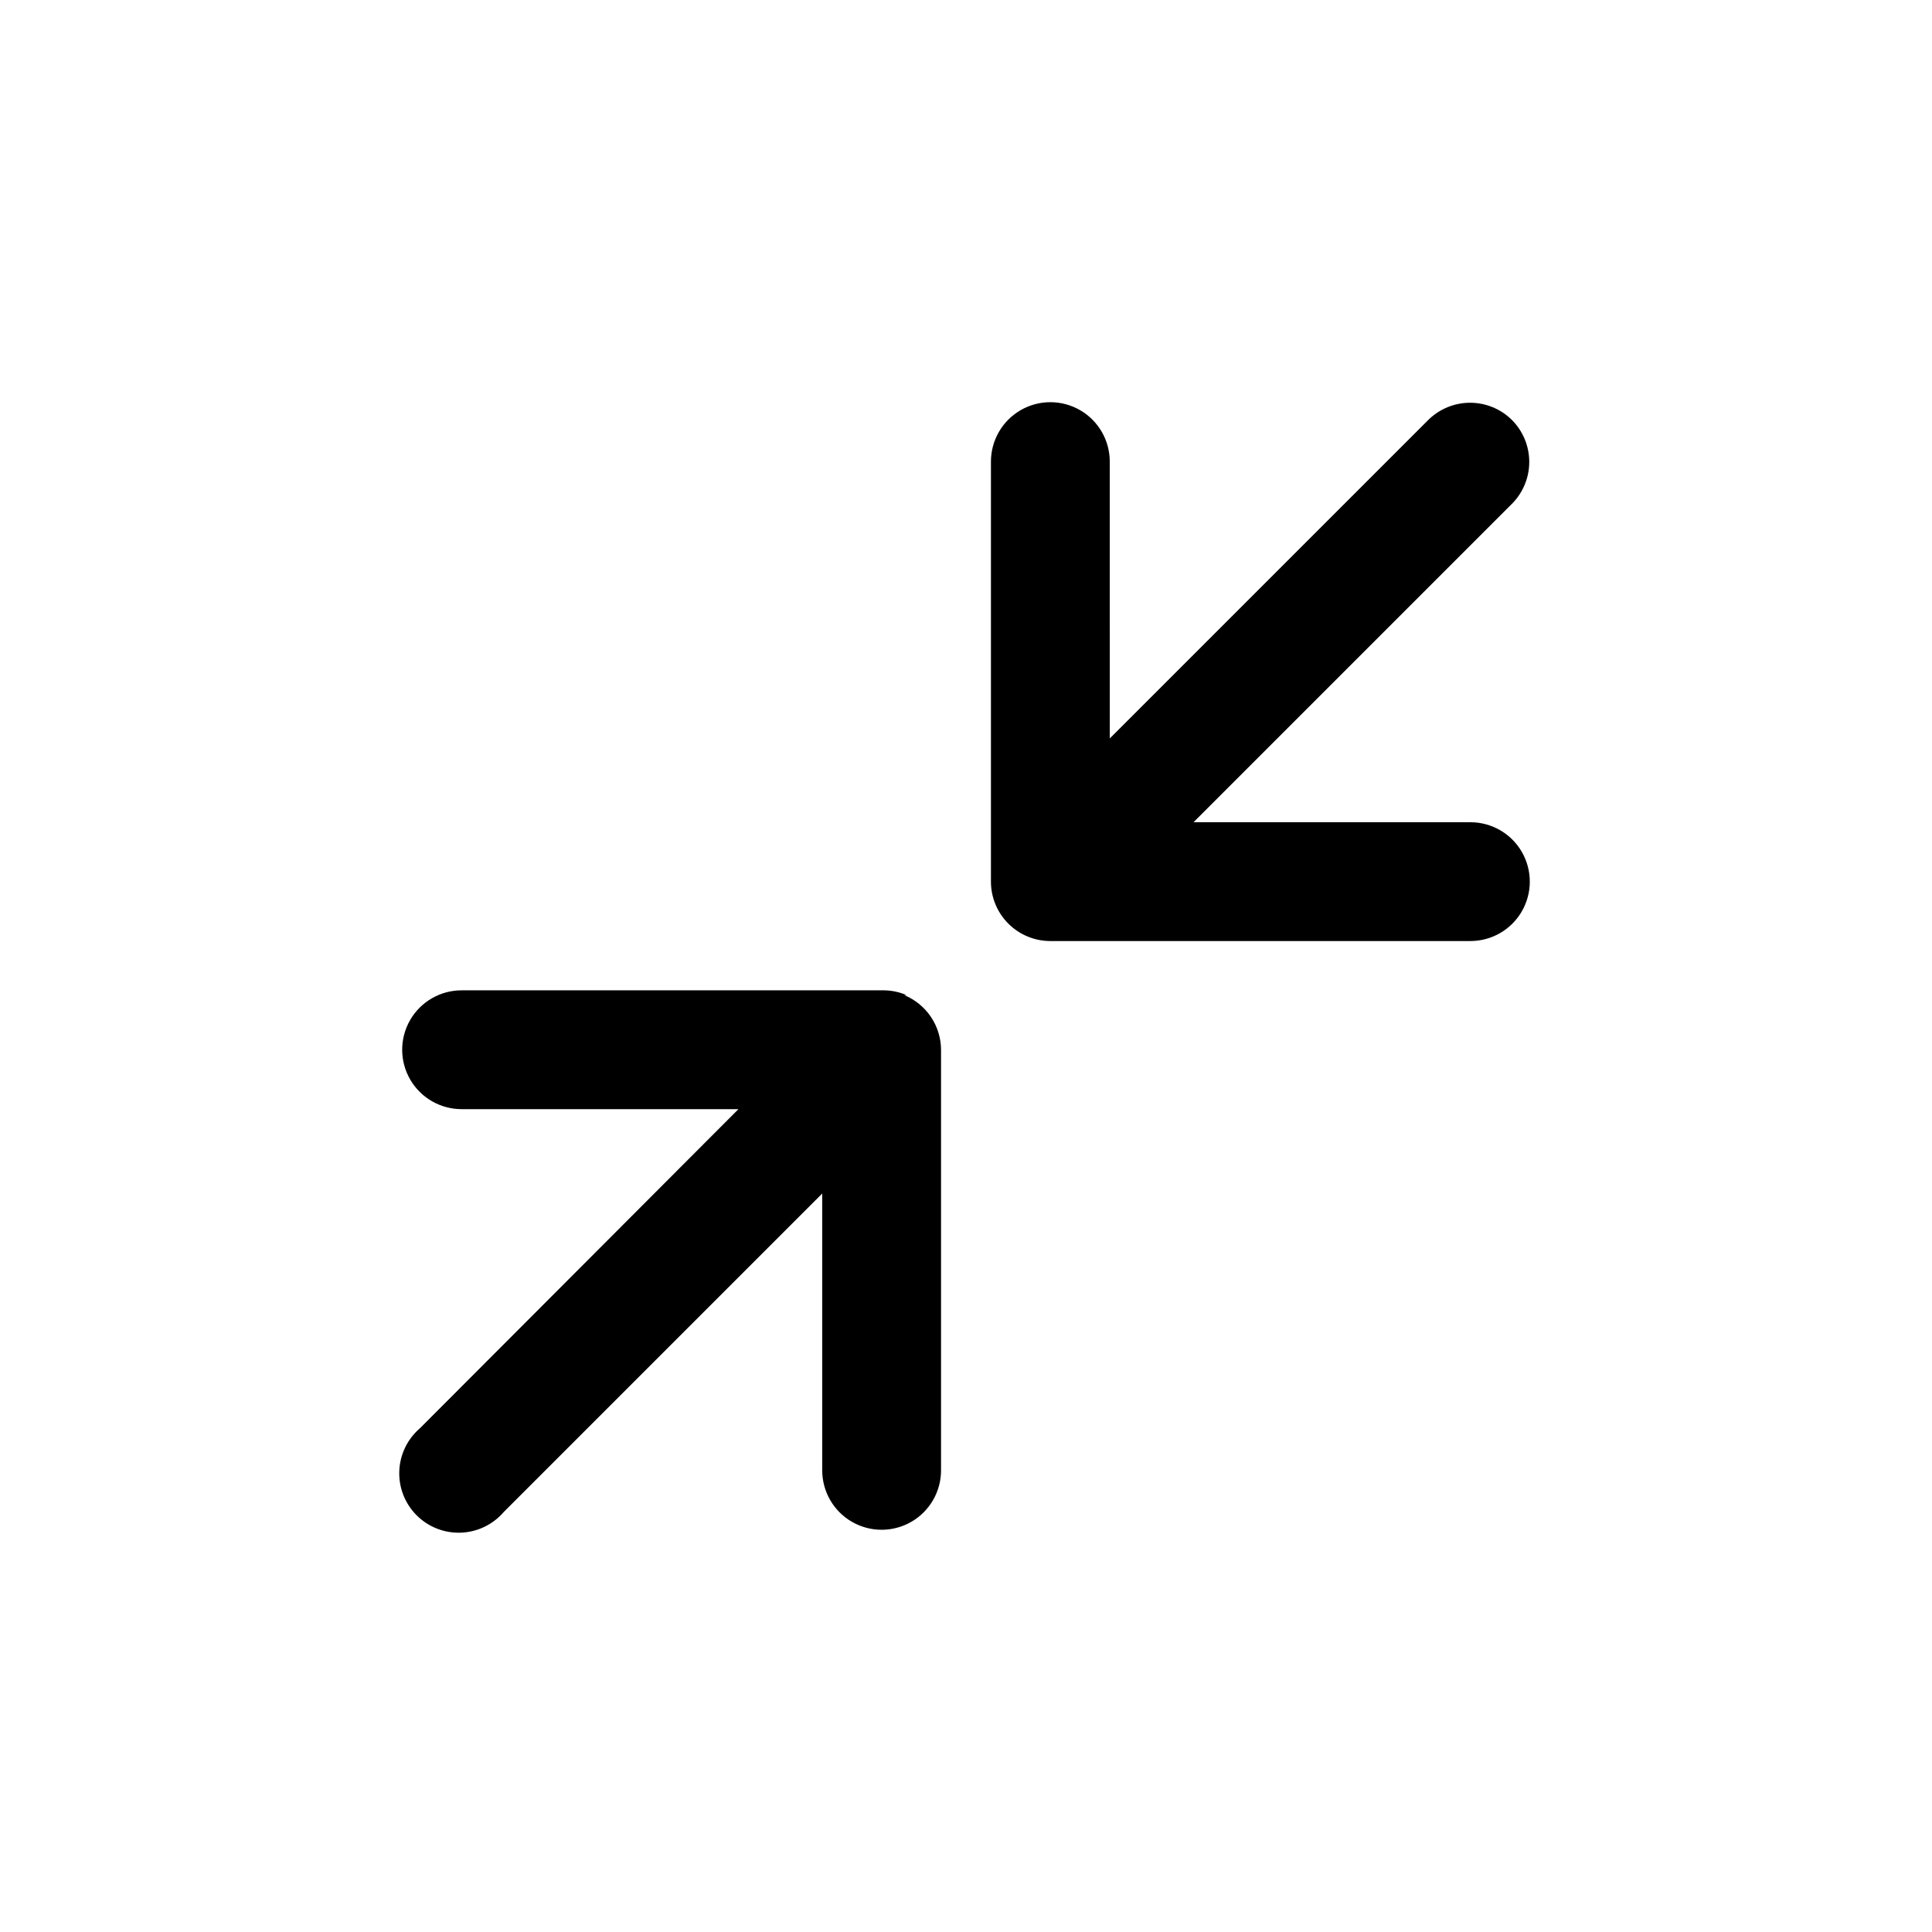
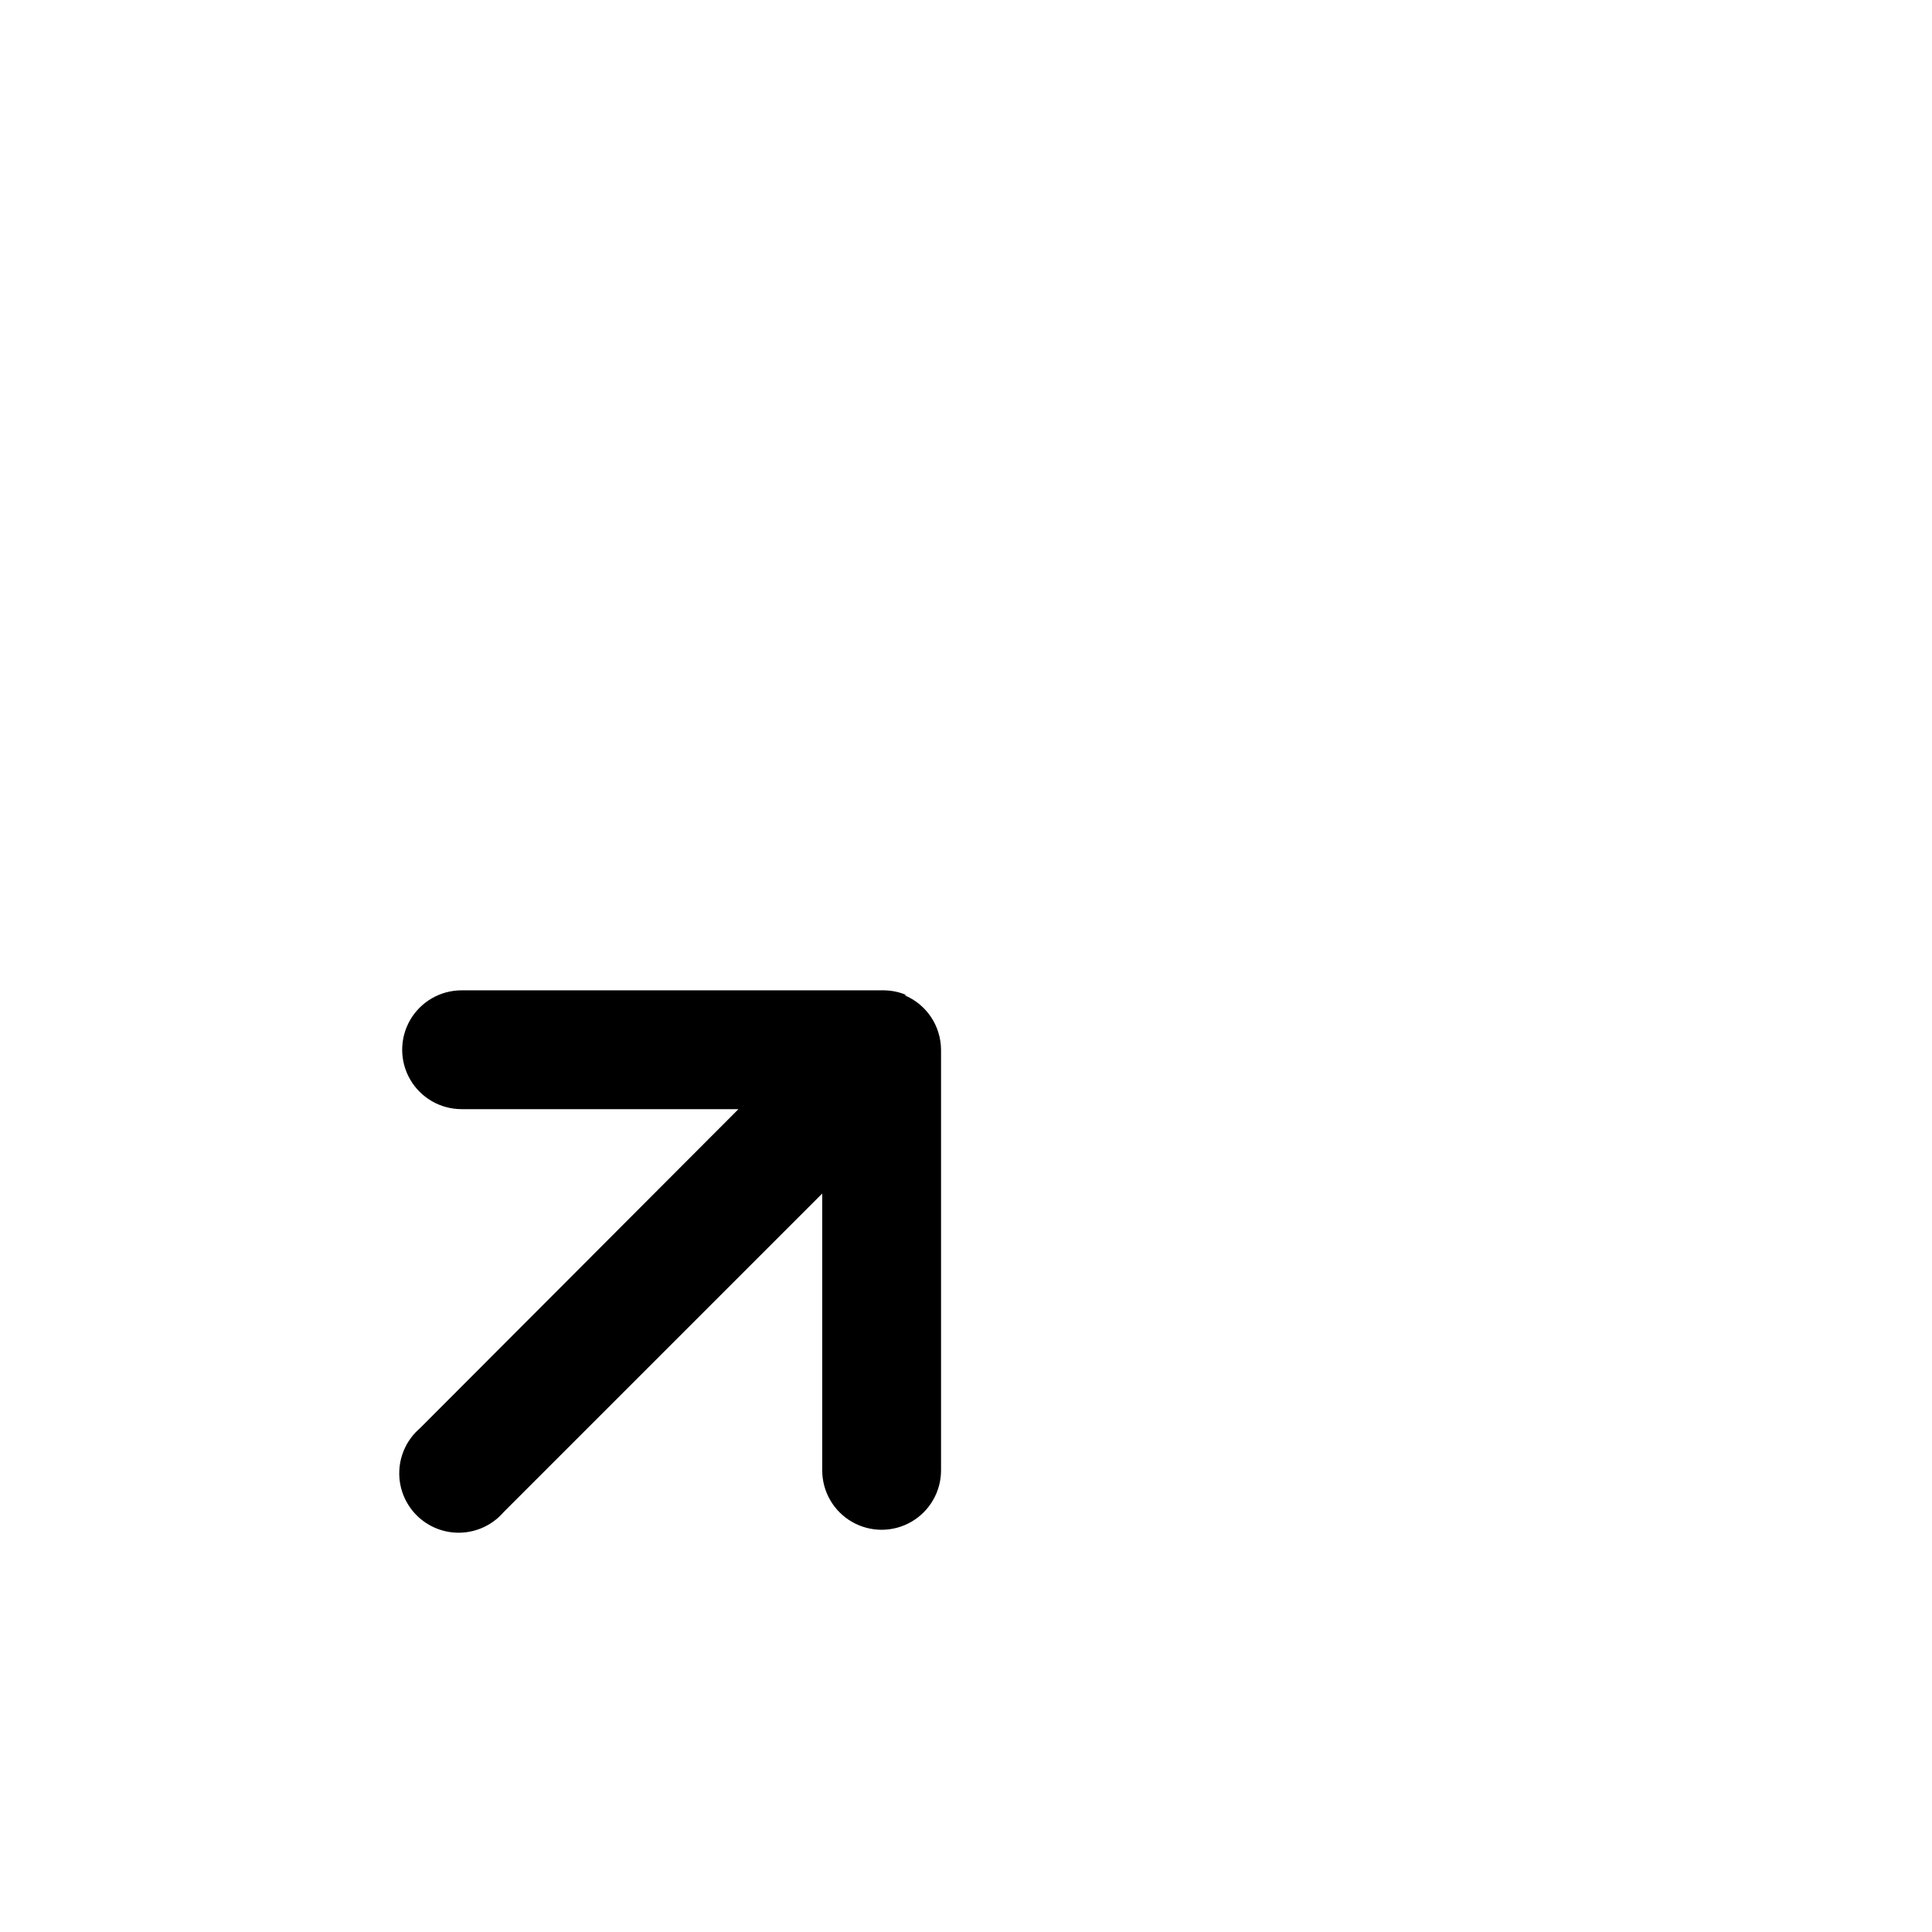
<svg xmlns="http://www.w3.org/2000/svg" fill="#000000" width="800px" height="800px" version="1.1" viewBox="144 144 512 512">
  <g>
-     <path d="m544.69 255.31c-2.949-2.934-6.941-4.578-11.102-4.578-4.16 0-8.148 1.645-11.098 4.578l-84.387 84.387-0.004-73.367c0-5.625-3-10.824-7.871-13.637-4.871-2.812-10.871-2.812-15.742 0s-7.875 8.012-7.875 13.637v111.31c0 4.176 1.66 8.18 4.613 11.133 2.953 2.953 6.957 4.613 11.133 4.613h111.31c5.625 0 10.824-3 13.637-7.871s2.812-10.875 0-15.746c-2.812-4.871-8.012-7.871-13.637-7.871h-73.367l84.387-84.387h0.004c2.93-2.953 4.578-6.941 4.578-11.102s-1.648-8.148-4.578-11.098z" />
    <path d="m384.25 407.71c-1.891-0.809-3.926-1.238-5.981-1.262h-111.94c-5.625 0-10.824 3-13.637 7.871-2.812 4.871-2.812 10.875 0 15.746 2.812 4.871 8.012 7.871 13.637 7.871h73.367l-84.387 84.547c-3.332 2.852-5.324 6.965-5.492 11.348-0.172 4.387 1.496 8.641 4.598 11.742 3.102 3.102 7.359 4.769 11.742 4.602 4.383-0.172 8.496-2.16 11.352-5.492l84.387-84.387v73.367-0.004c0 5.625 3 10.824 7.871 13.637 4.871 2.812 10.875 2.812 15.746 0s7.871-8.012 7.871-13.637v-111.46c-0.016-3.109-0.953-6.144-2.688-8.723-1.738-2.578-4.199-4.582-7.074-5.762z" />
  </g>
</svg>